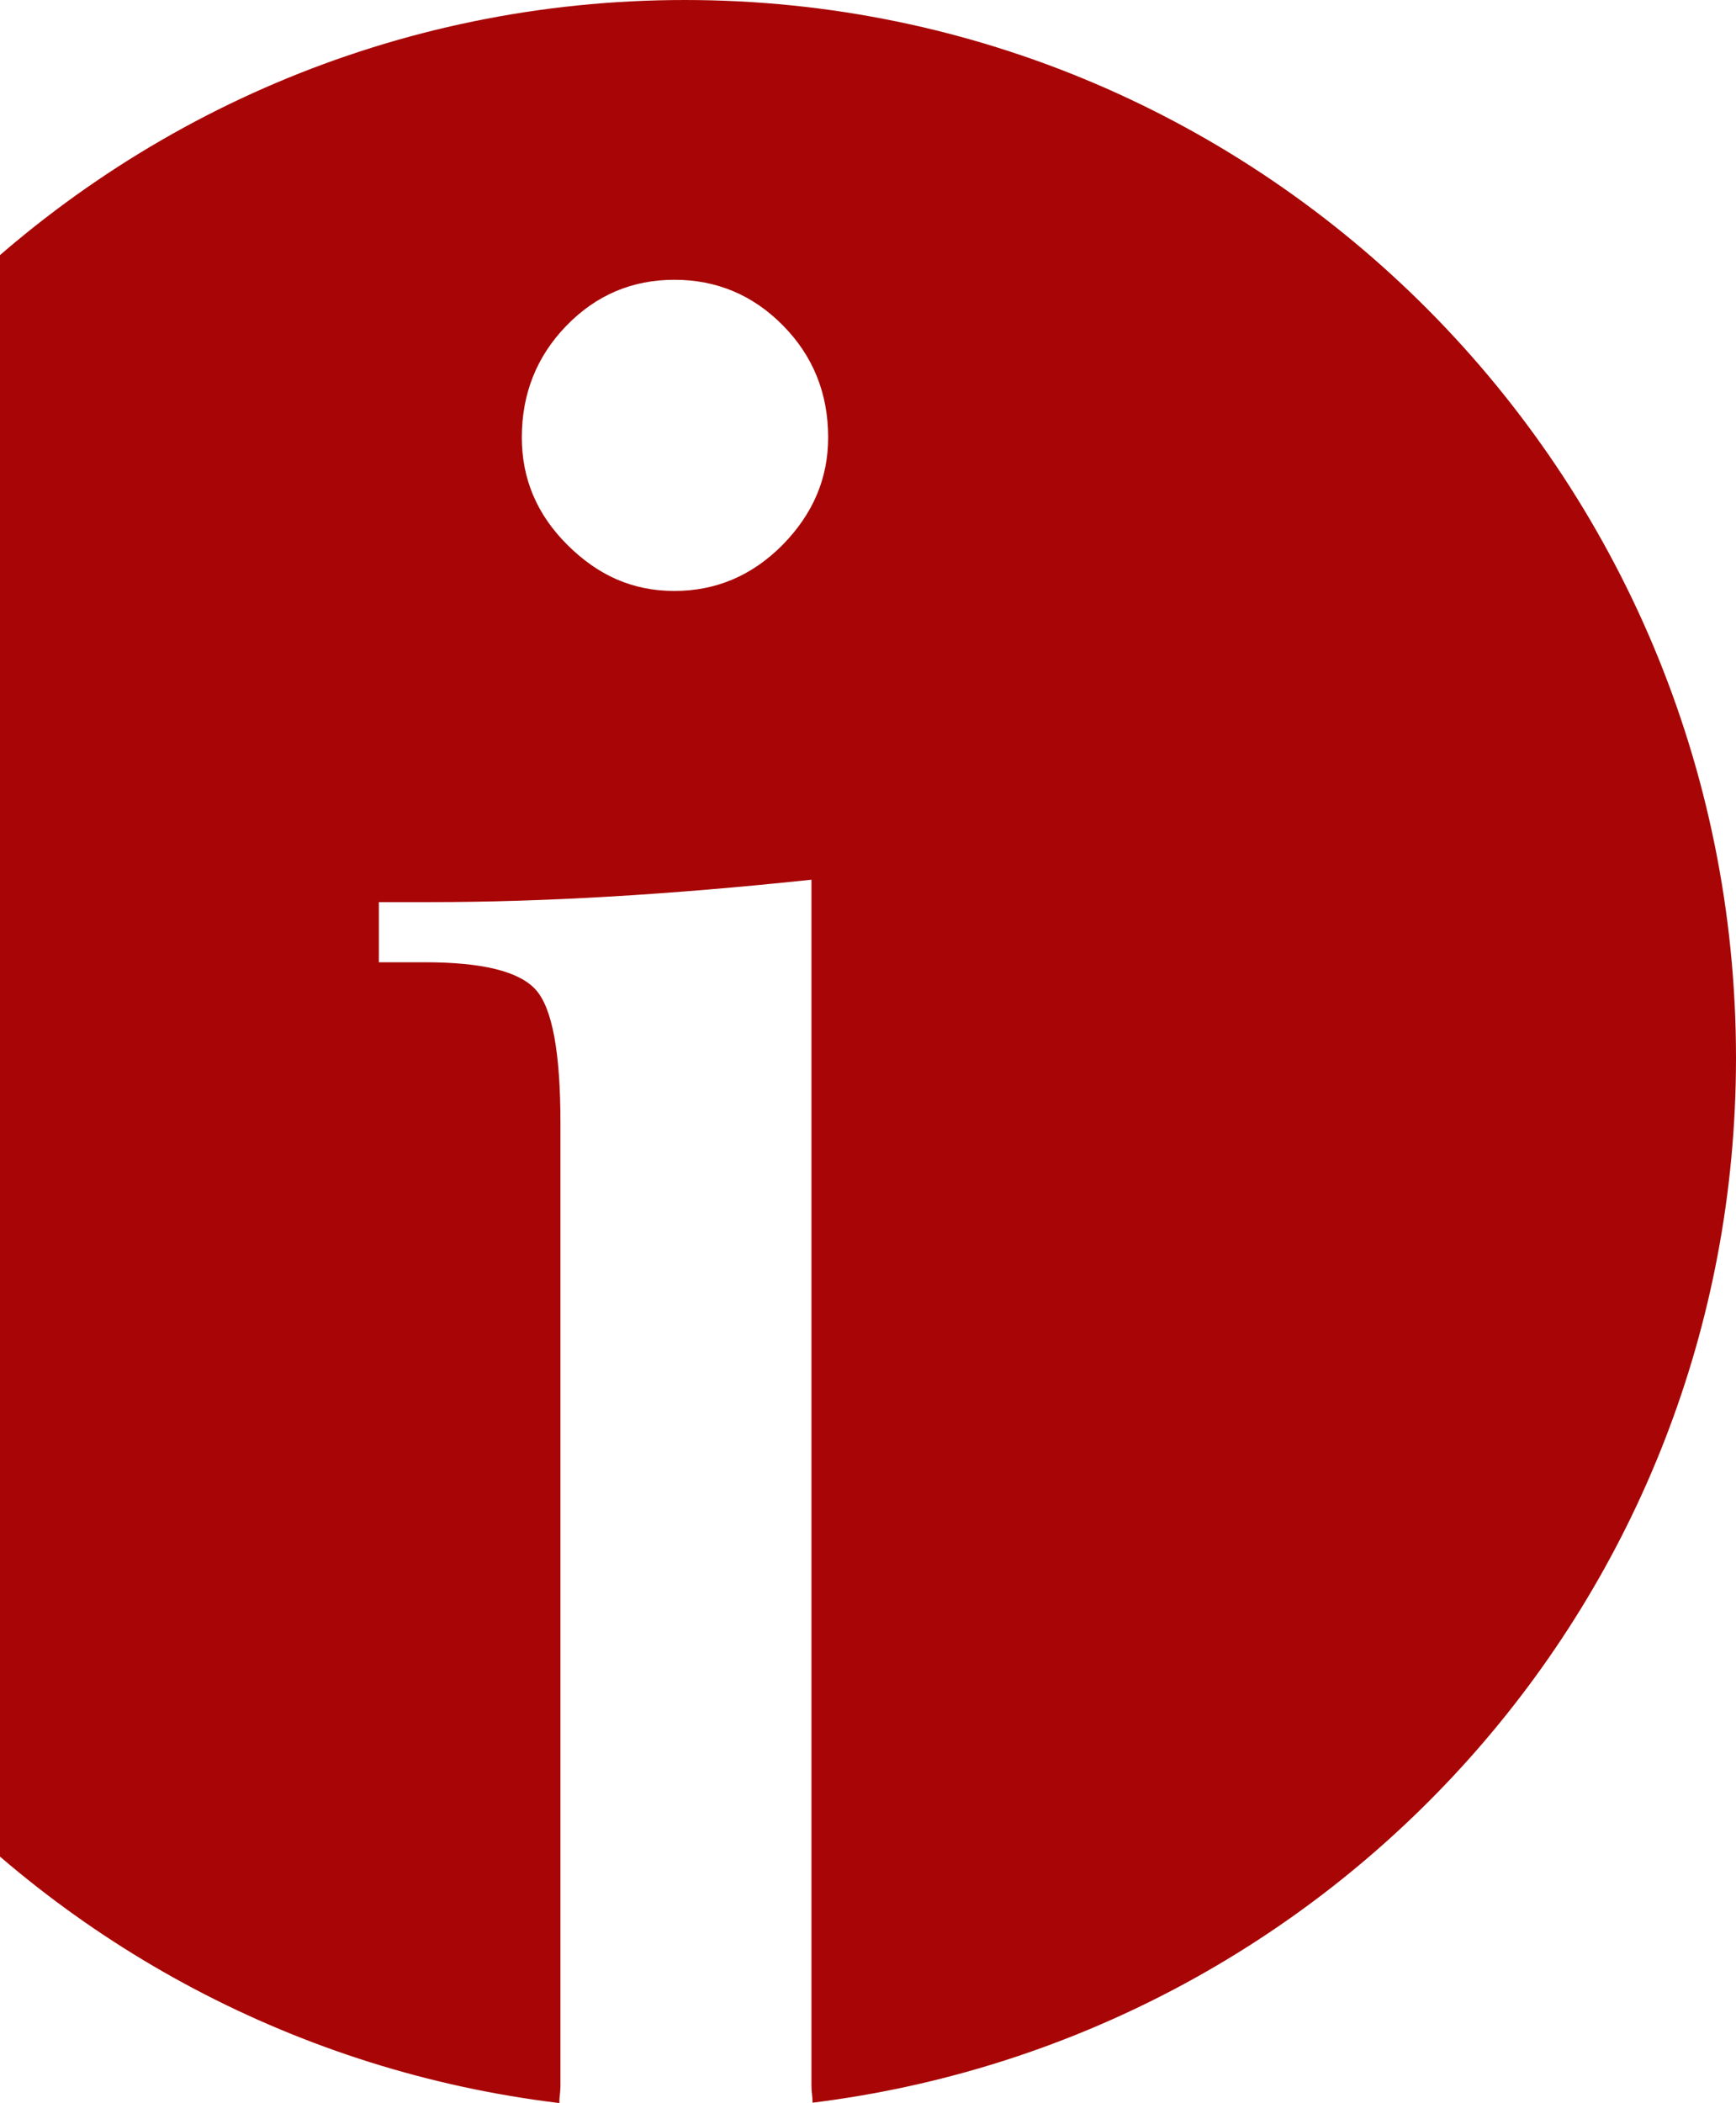
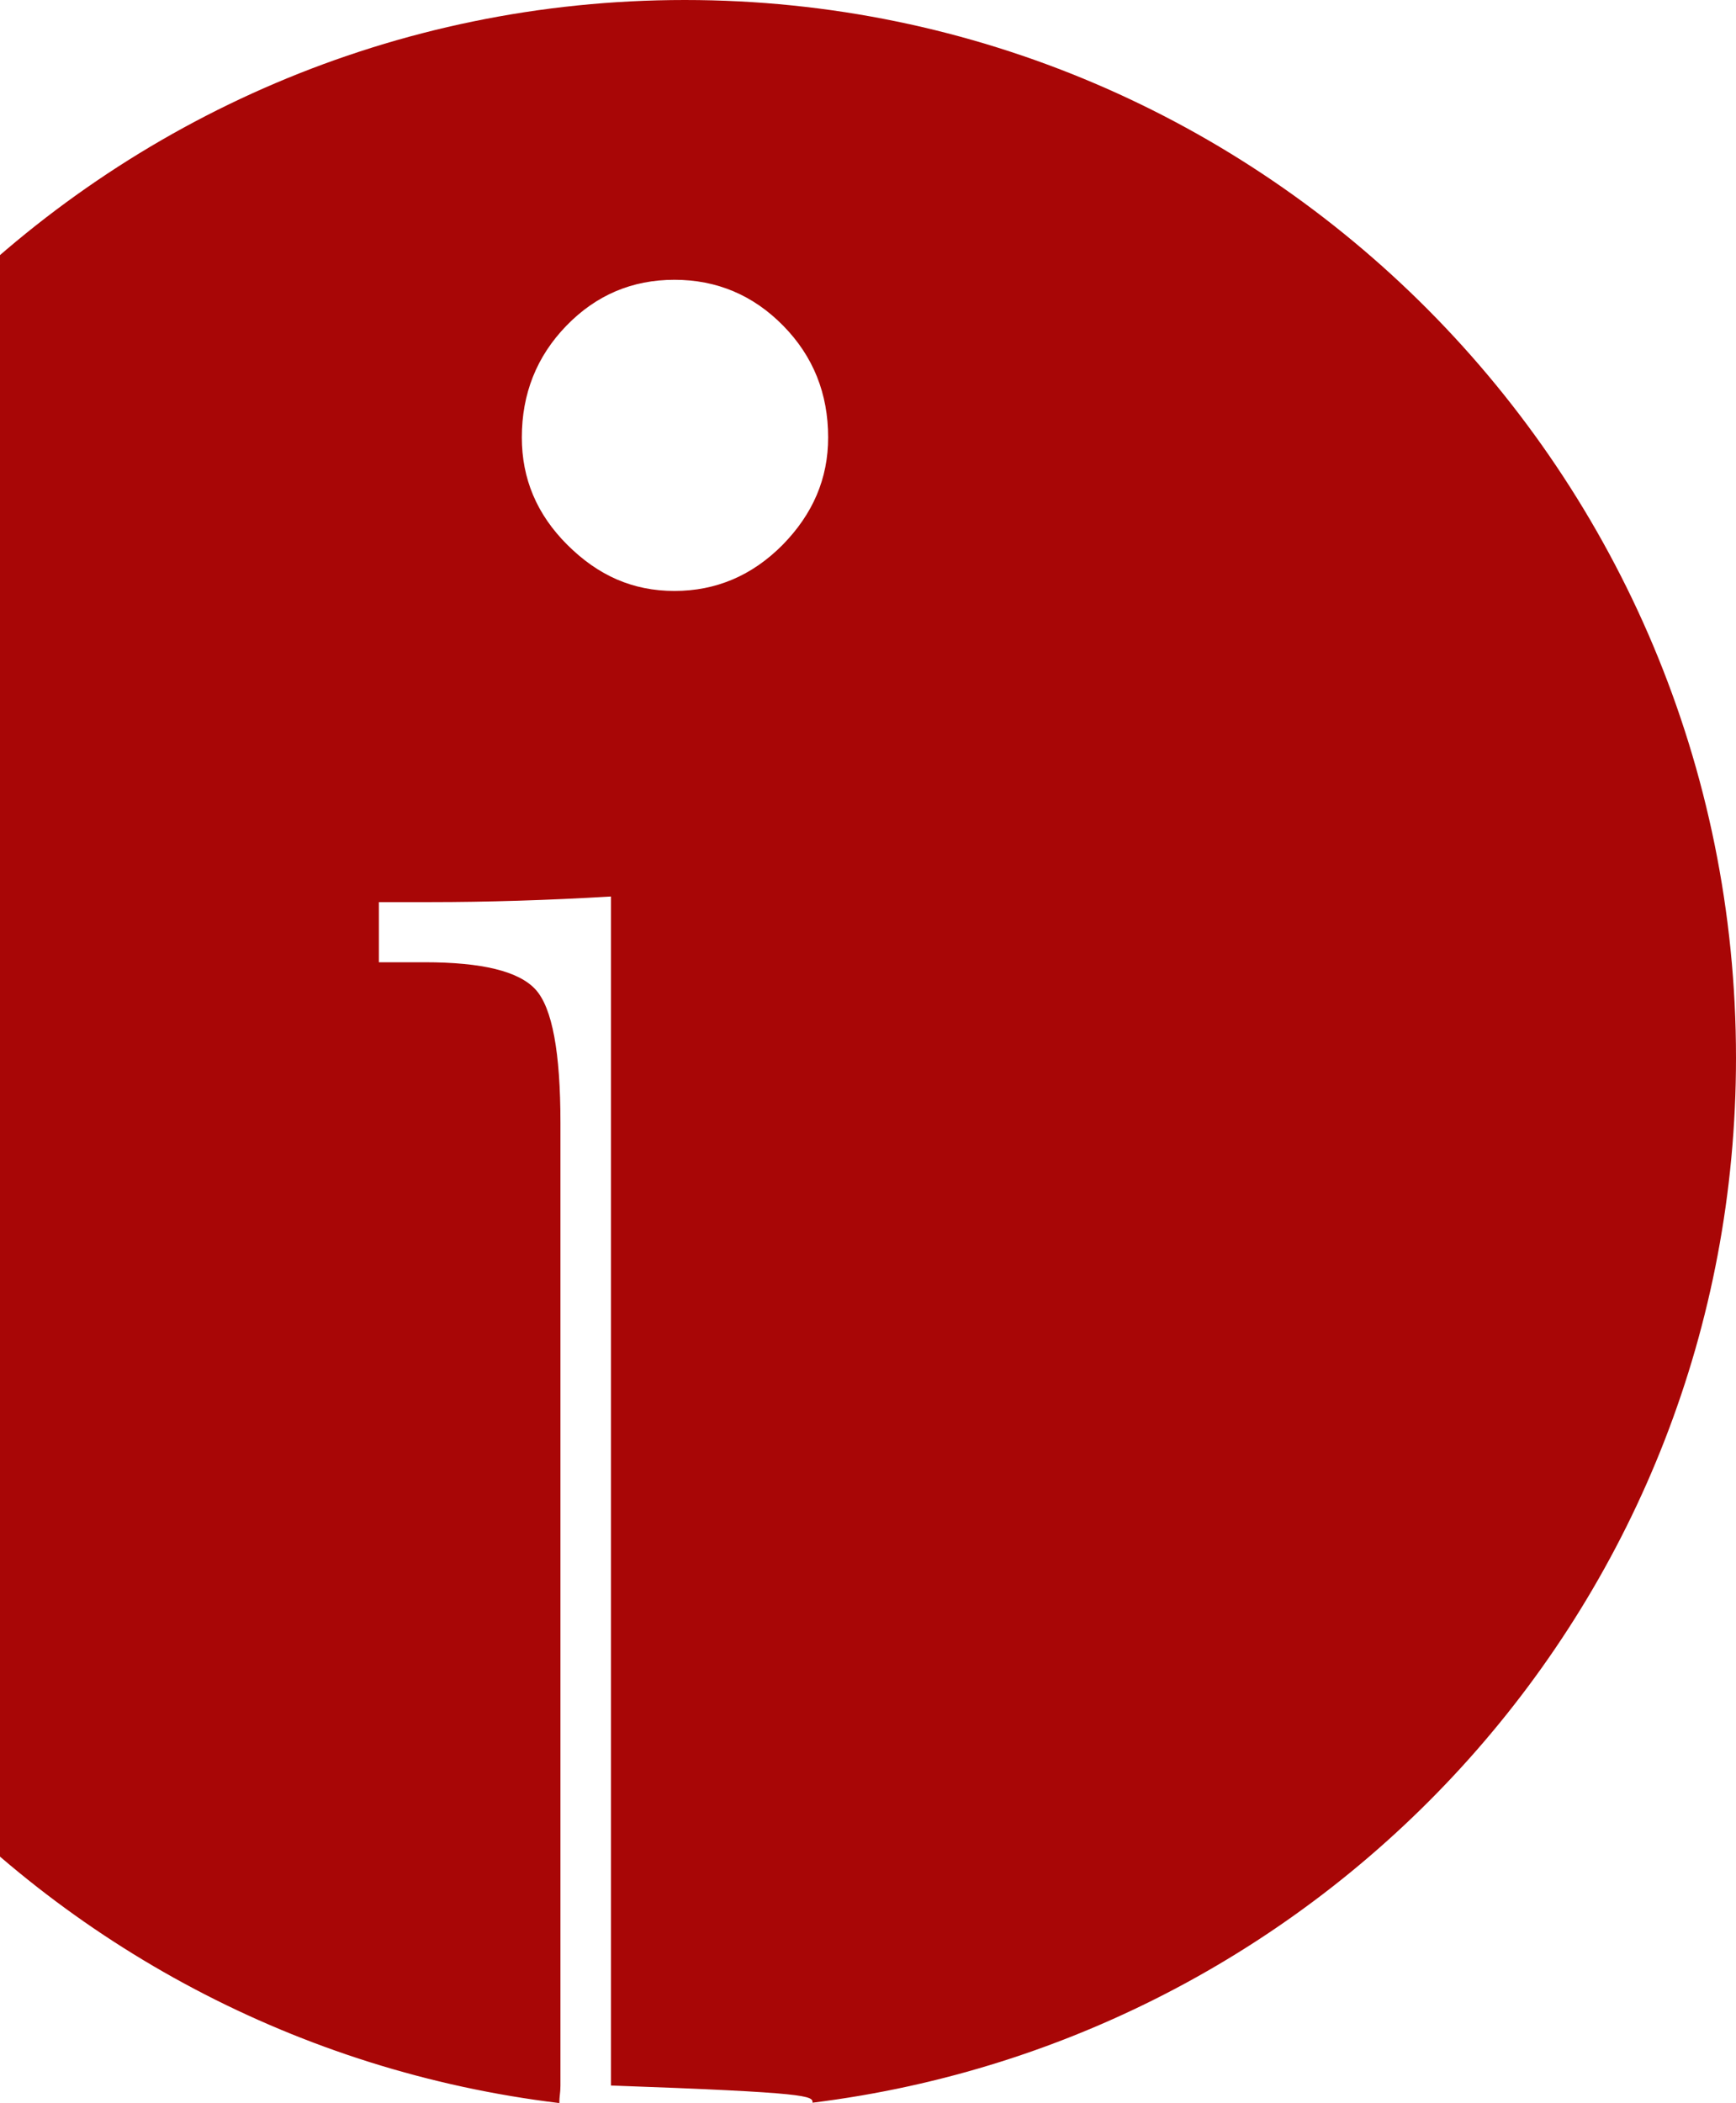
<svg xmlns="http://www.w3.org/2000/svg" width="516" height="625" viewBox="0 0 516 625" fill="none">
-   <path d="M203.555 0C30.944 0 -109 140.764 -109 314.387C-109 475.133 11.409 606.239 166.252 625C166.252 623.002 166.583 622.003 166.583 619.782V333.703C166.583 312.722 164.155 299.512 159.188 294.072C154.222 288.632 143.296 285.968 126.189 285.968H112.614V268.095H127.844C144.841 268.095 162.83 267.54 181.592 266.43C200.465 265.32 220.22 263.655 241.19 261.434V619.782C241.19 621.892 241.521 622.891 241.521 624.889C395.922 605.795 516 474.911 516 314.387C516 140.764 376.167 0 203.555 0ZM232.581 161.967C223.531 171.07 212.826 175.622 200.465 175.622C188.104 175.622 177.84 171.07 168.68 161.967C159.519 152.864 155.105 142.207 155.105 129.996C155.105 117.007 159.519 105.906 168.349 96.803C177.178 87.7 187.883 83.148 200.465 83.148C213.047 83.148 223.862 87.7 232.802 96.803C241.742 105.906 246.156 117.007 246.156 129.996C246.156 142.207 241.631 152.753 232.581 161.967Z" fill="#A80606" />
+   <path d="M203.555 0C30.944 0 -109 140.764 -109 314.387C-109 475.133 11.409 606.239 166.252 625C166.252 623.002 166.583 622.003 166.583 619.782V333.703C166.583 312.722 164.155 299.512 159.188 294.072C154.222 288.632 143.296 285.968 126.189 285.968H112.614V268.095H127.844C144.841 268.095 162.83 267.54 181.592 266.43V619.782C241.19 621.892 241.521 622.891 241.521 624.889C395.922 605.795 516 474.911 516 314.387C516 140.764 376.167 0 203.555 0ZM232.581 161.967C223.531 171.07 212.826 175.622 200.465 175.622C188.104 175.622 177.84 171.07 168.68 161.967C159.519 152.864 155.105 142.207 155.105 129.996C155.105 117.007 159.519 105.906 168.349 96.803C177.178 87.7 187.883 83.148 200.465 83.148C213.047 83.148 223.862 87.7 232.802 96.803C241.742 105.906 246.156 117.007 246.156 129.996C246.156 142.207 241.631 152.753 232.581 161.967Z" fill="#A80606" />
</svg>